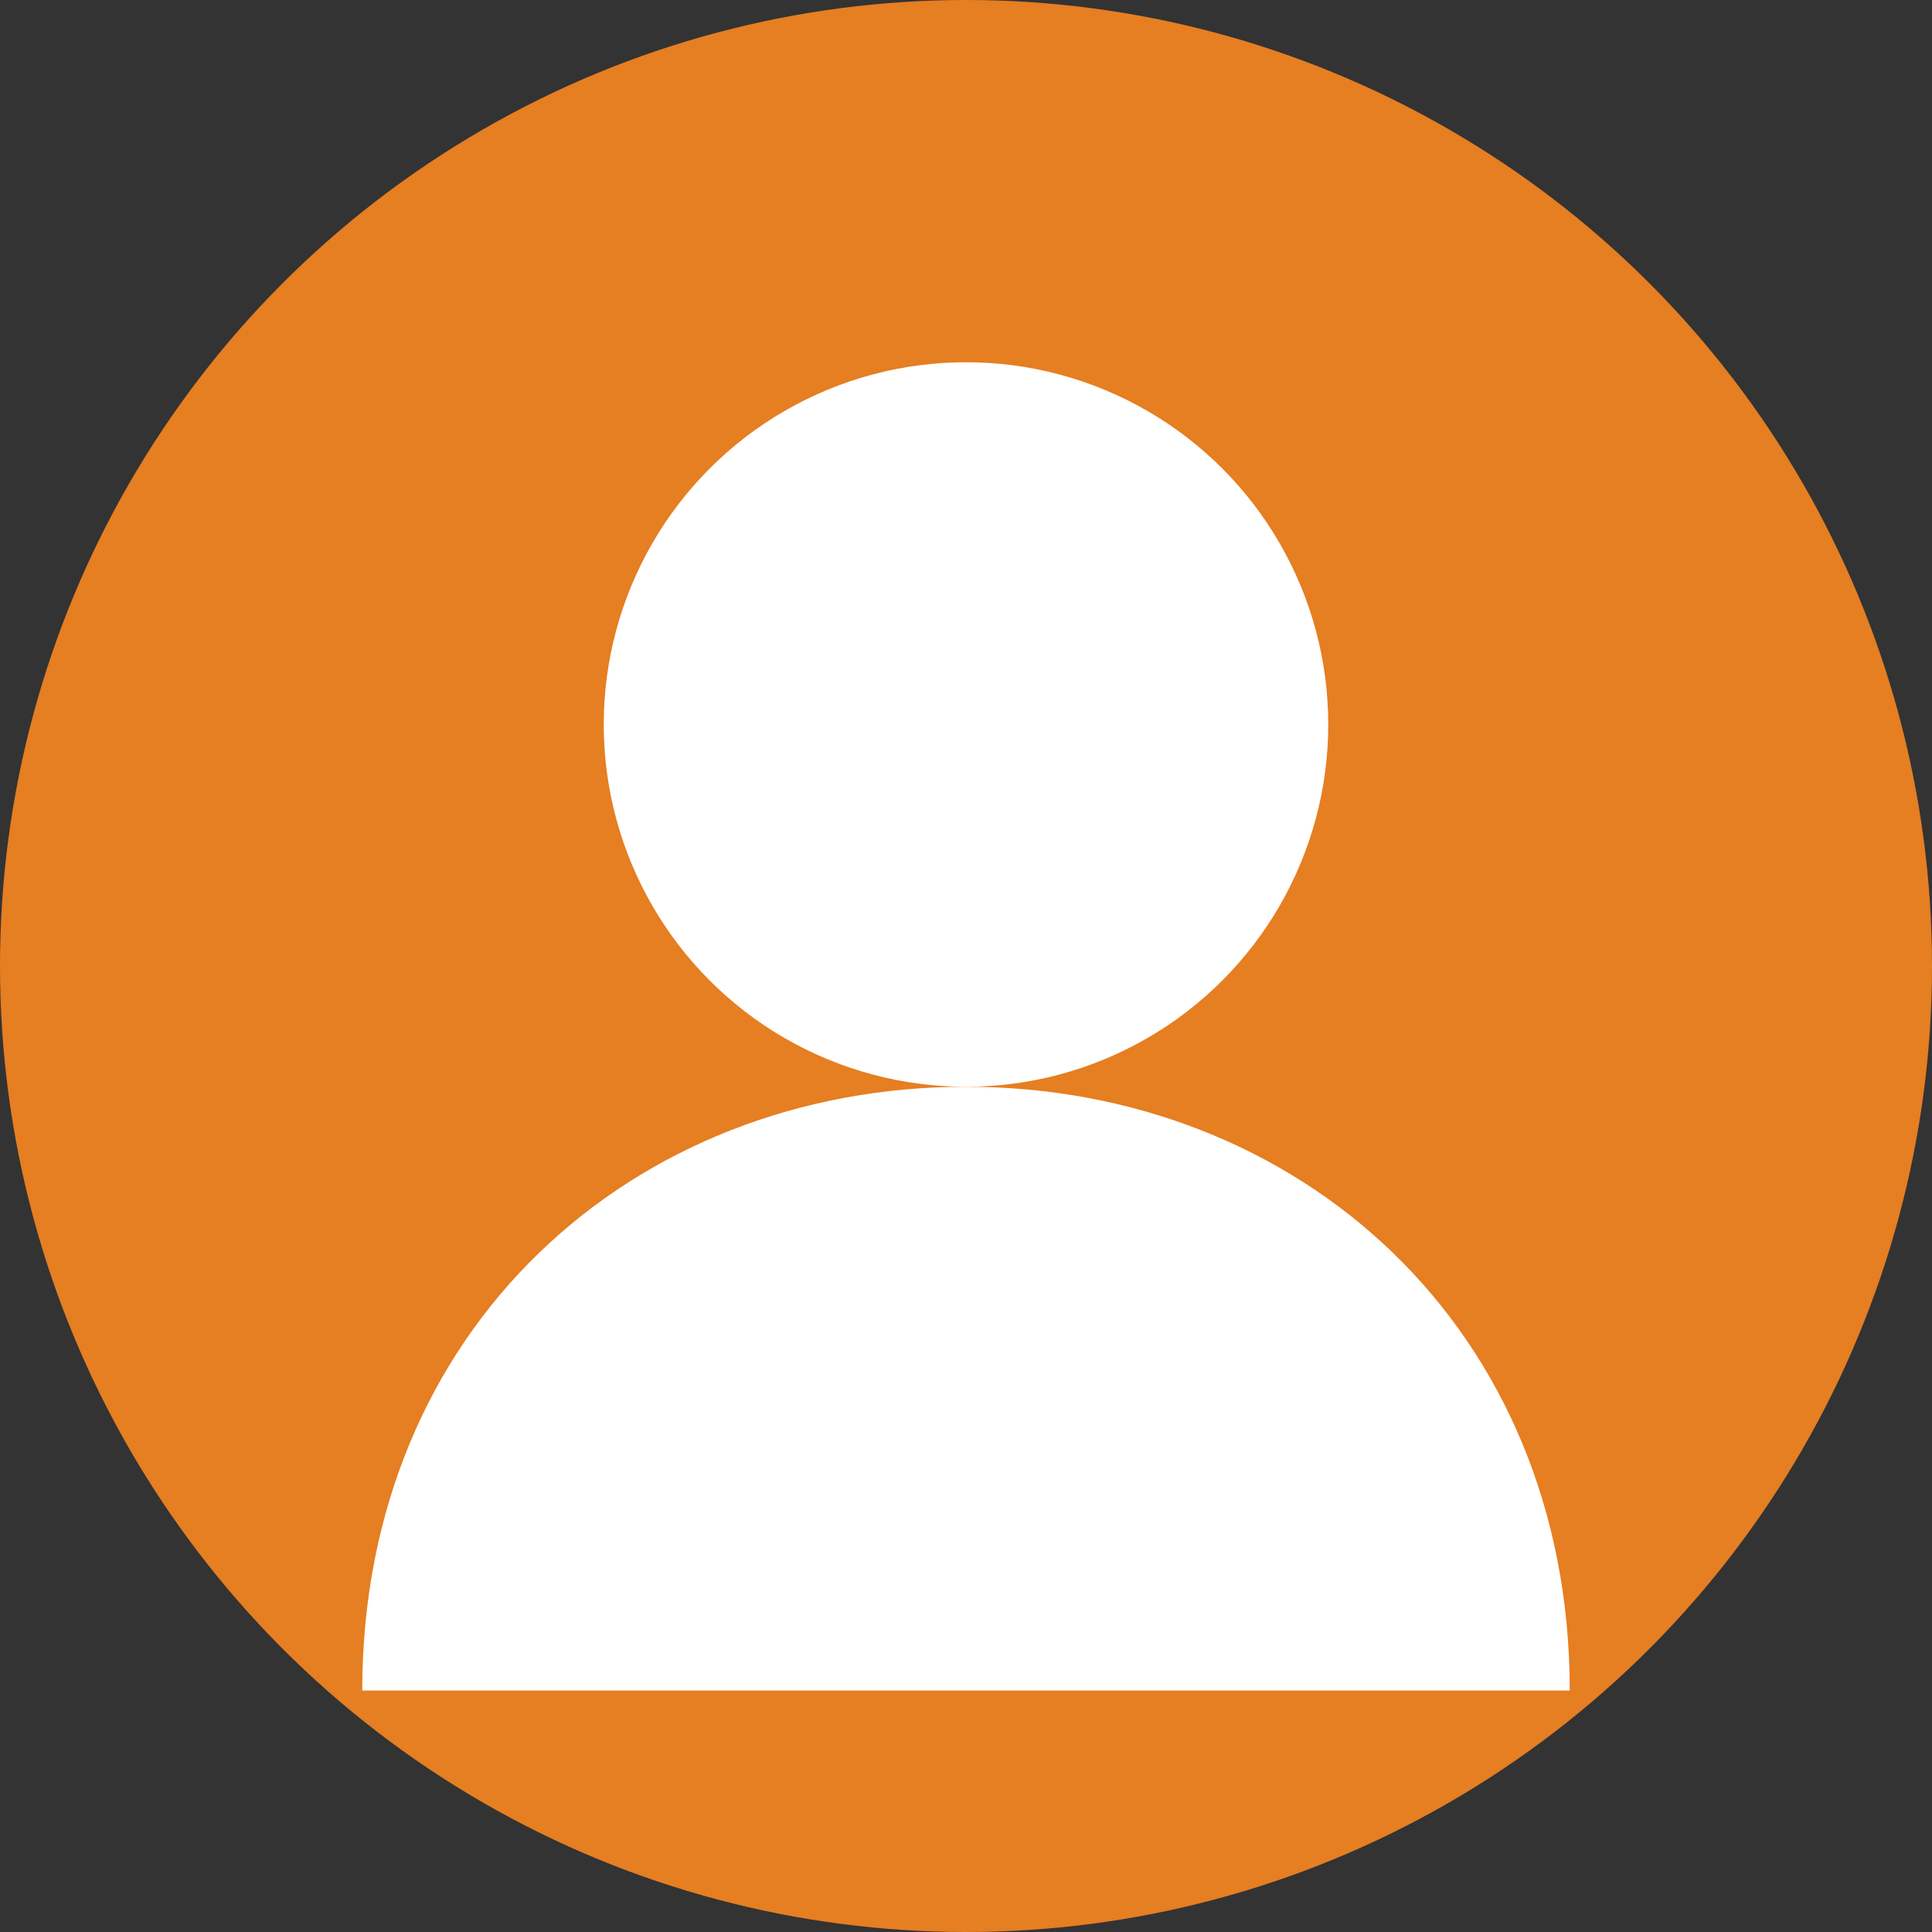
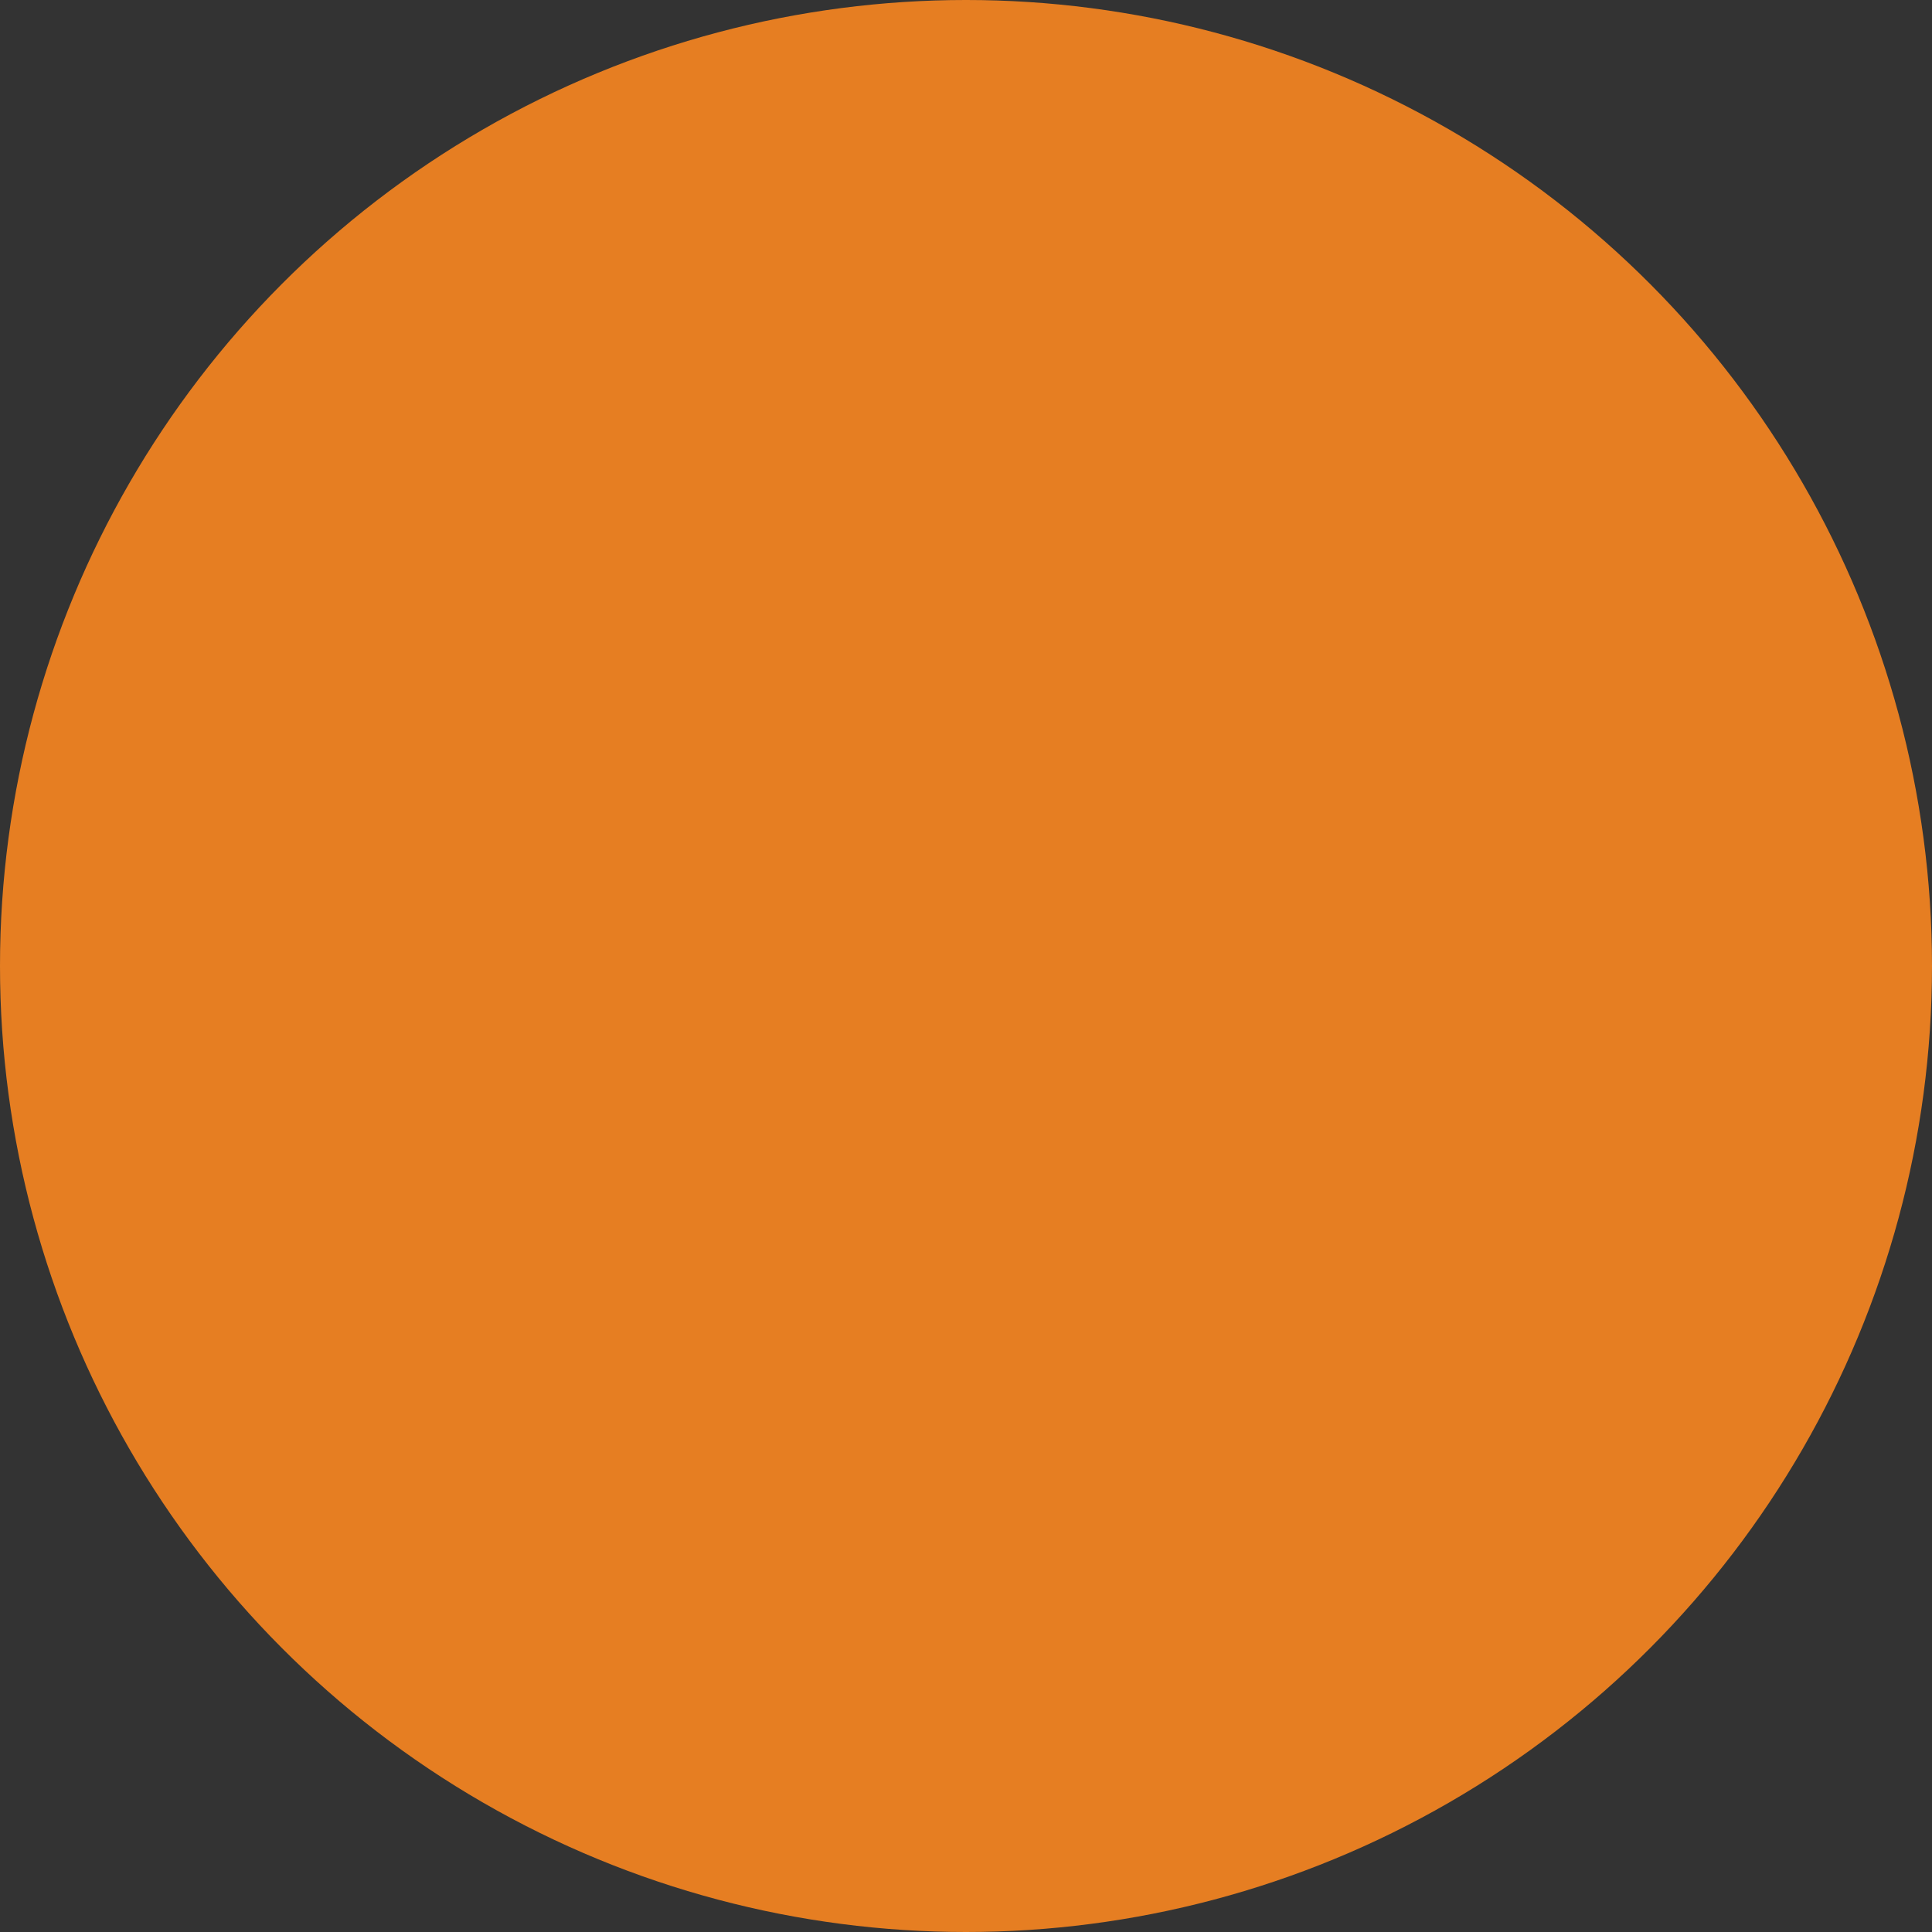
<svg xmlns="http://www.w3.org/2000/svg" width="80" height="80" viewBox="0 0 80 80">
  <rect x="0" y="0" width="80" height="80" fill="#333333" stroke="none" />
  <circle cx="40" cy="40" r="40" fill="#e67e22" />
-   <circle cx="40" cy="30" r="15" fill="#fff" />
-   <path d="M65 70c0-15-11.2-25-25-25s-25 10-25 25" fill="#fff" />
</svg>